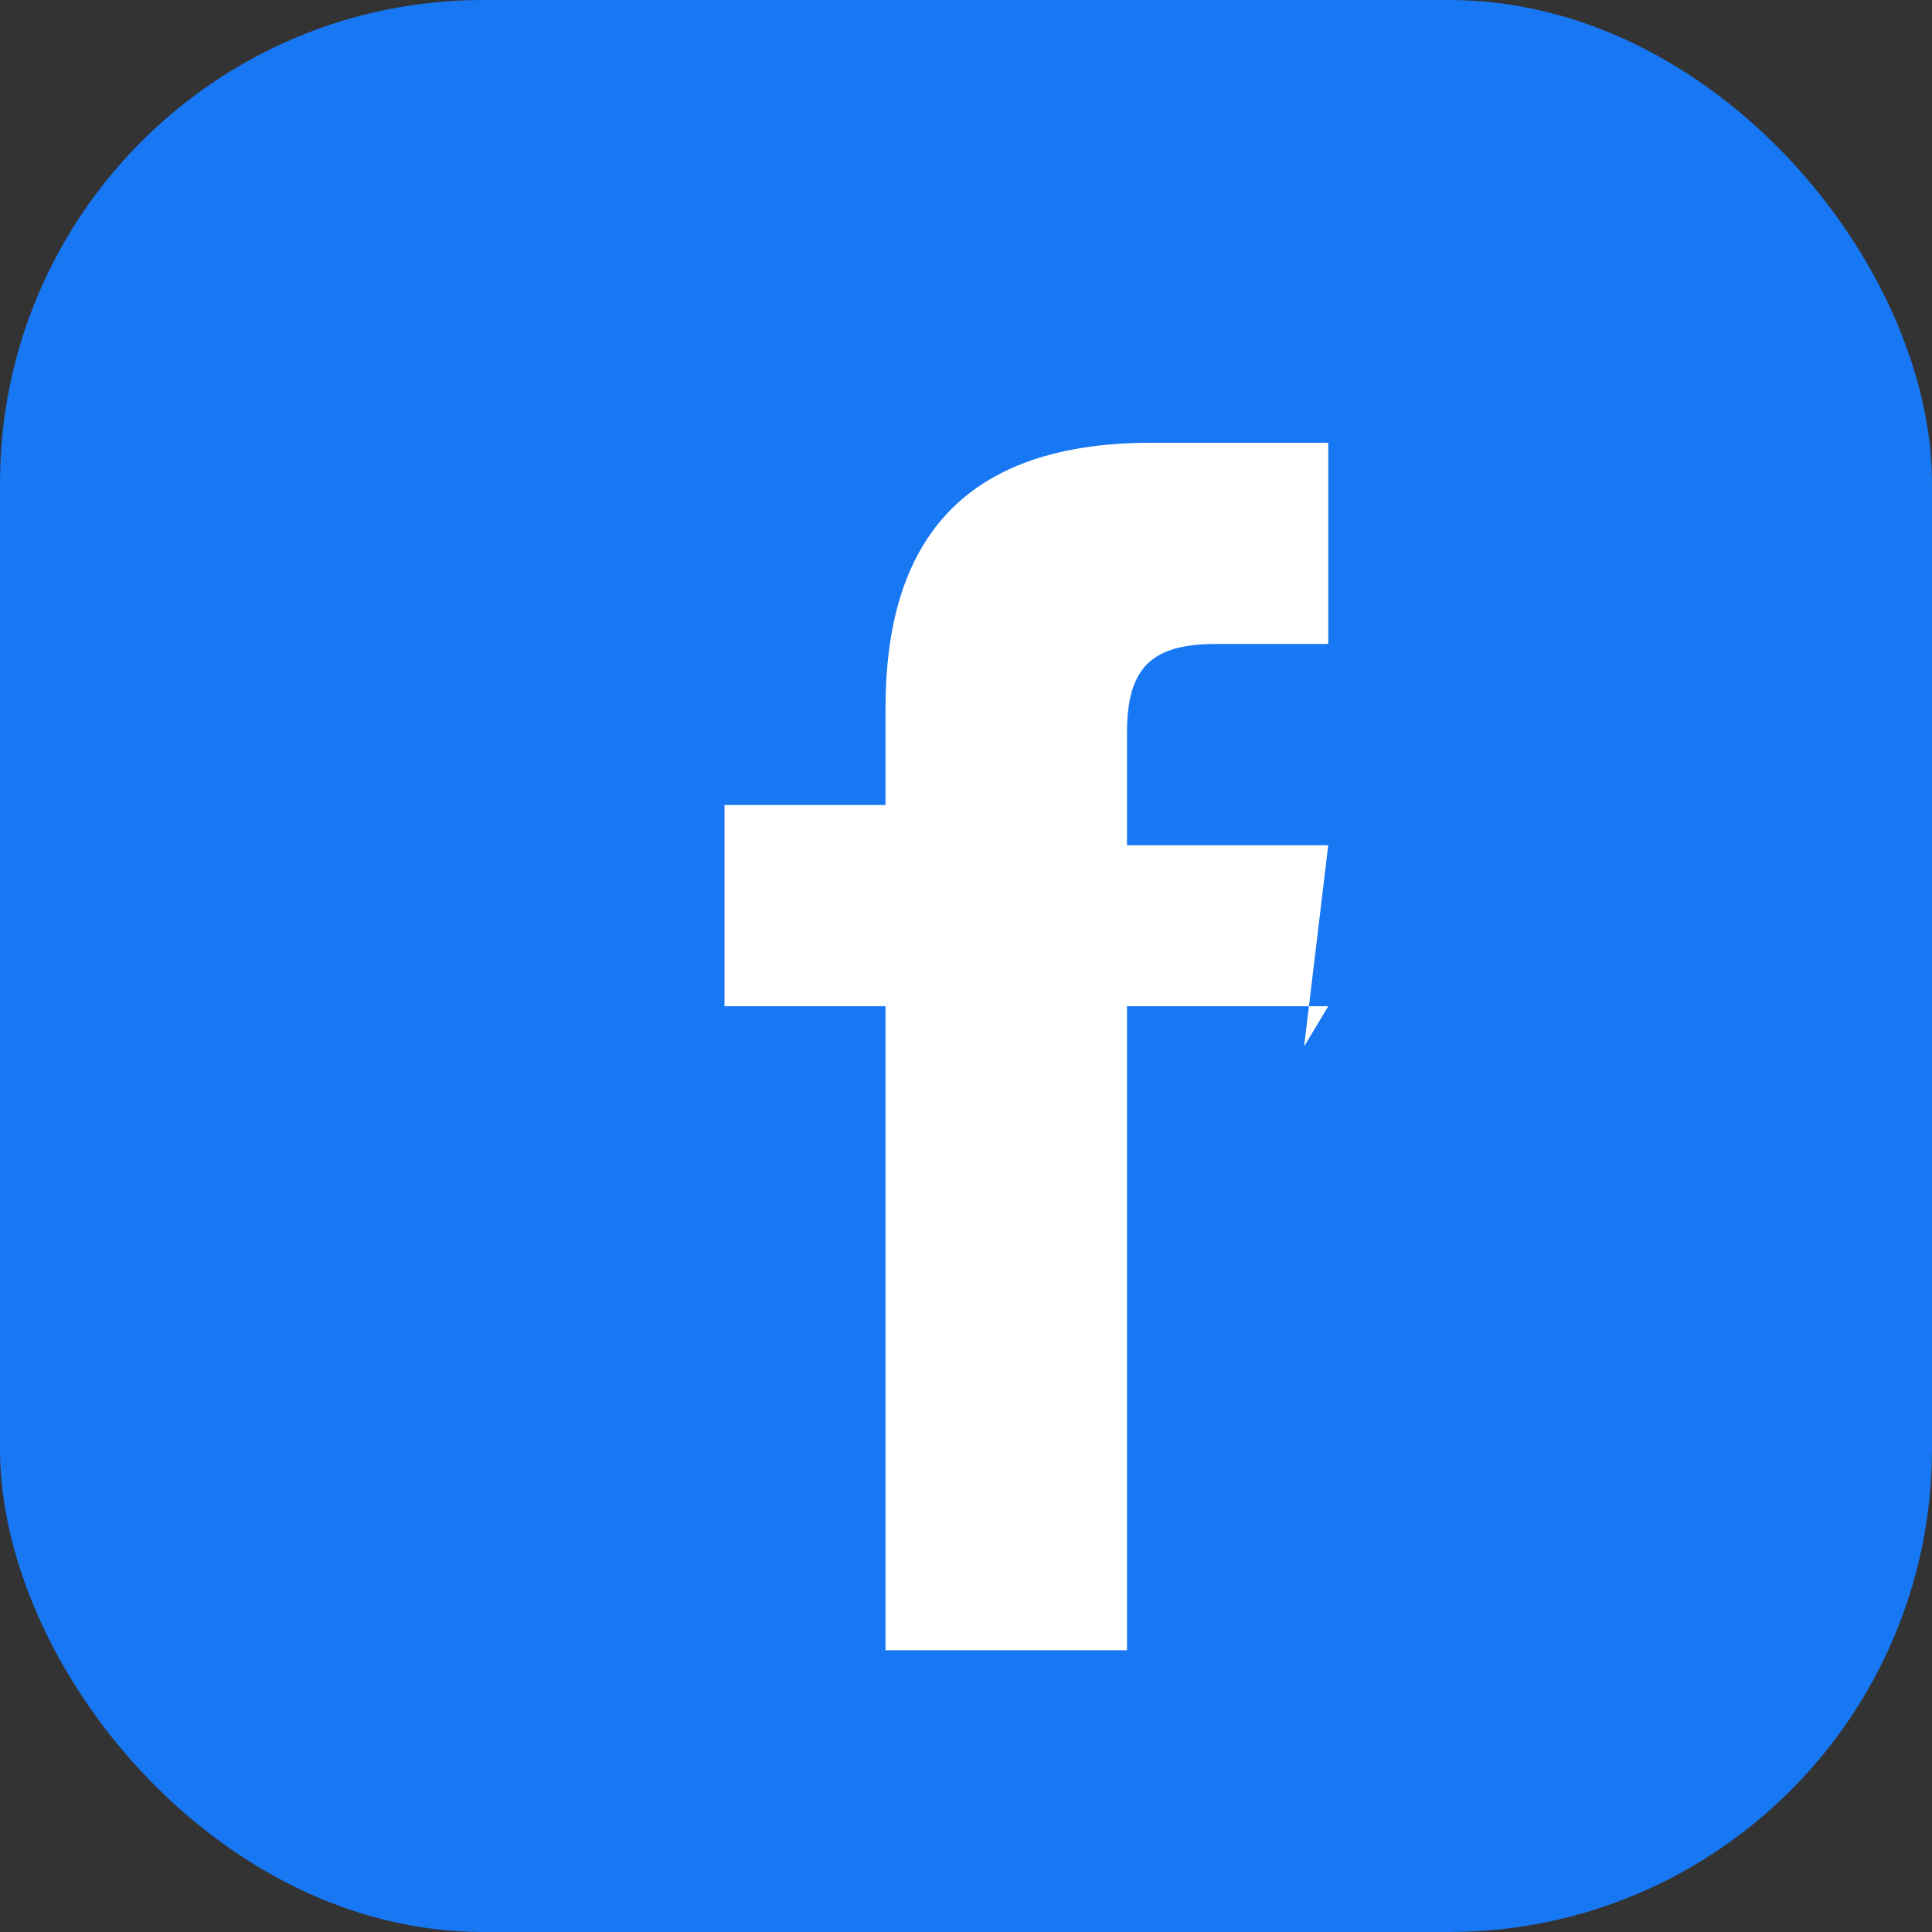
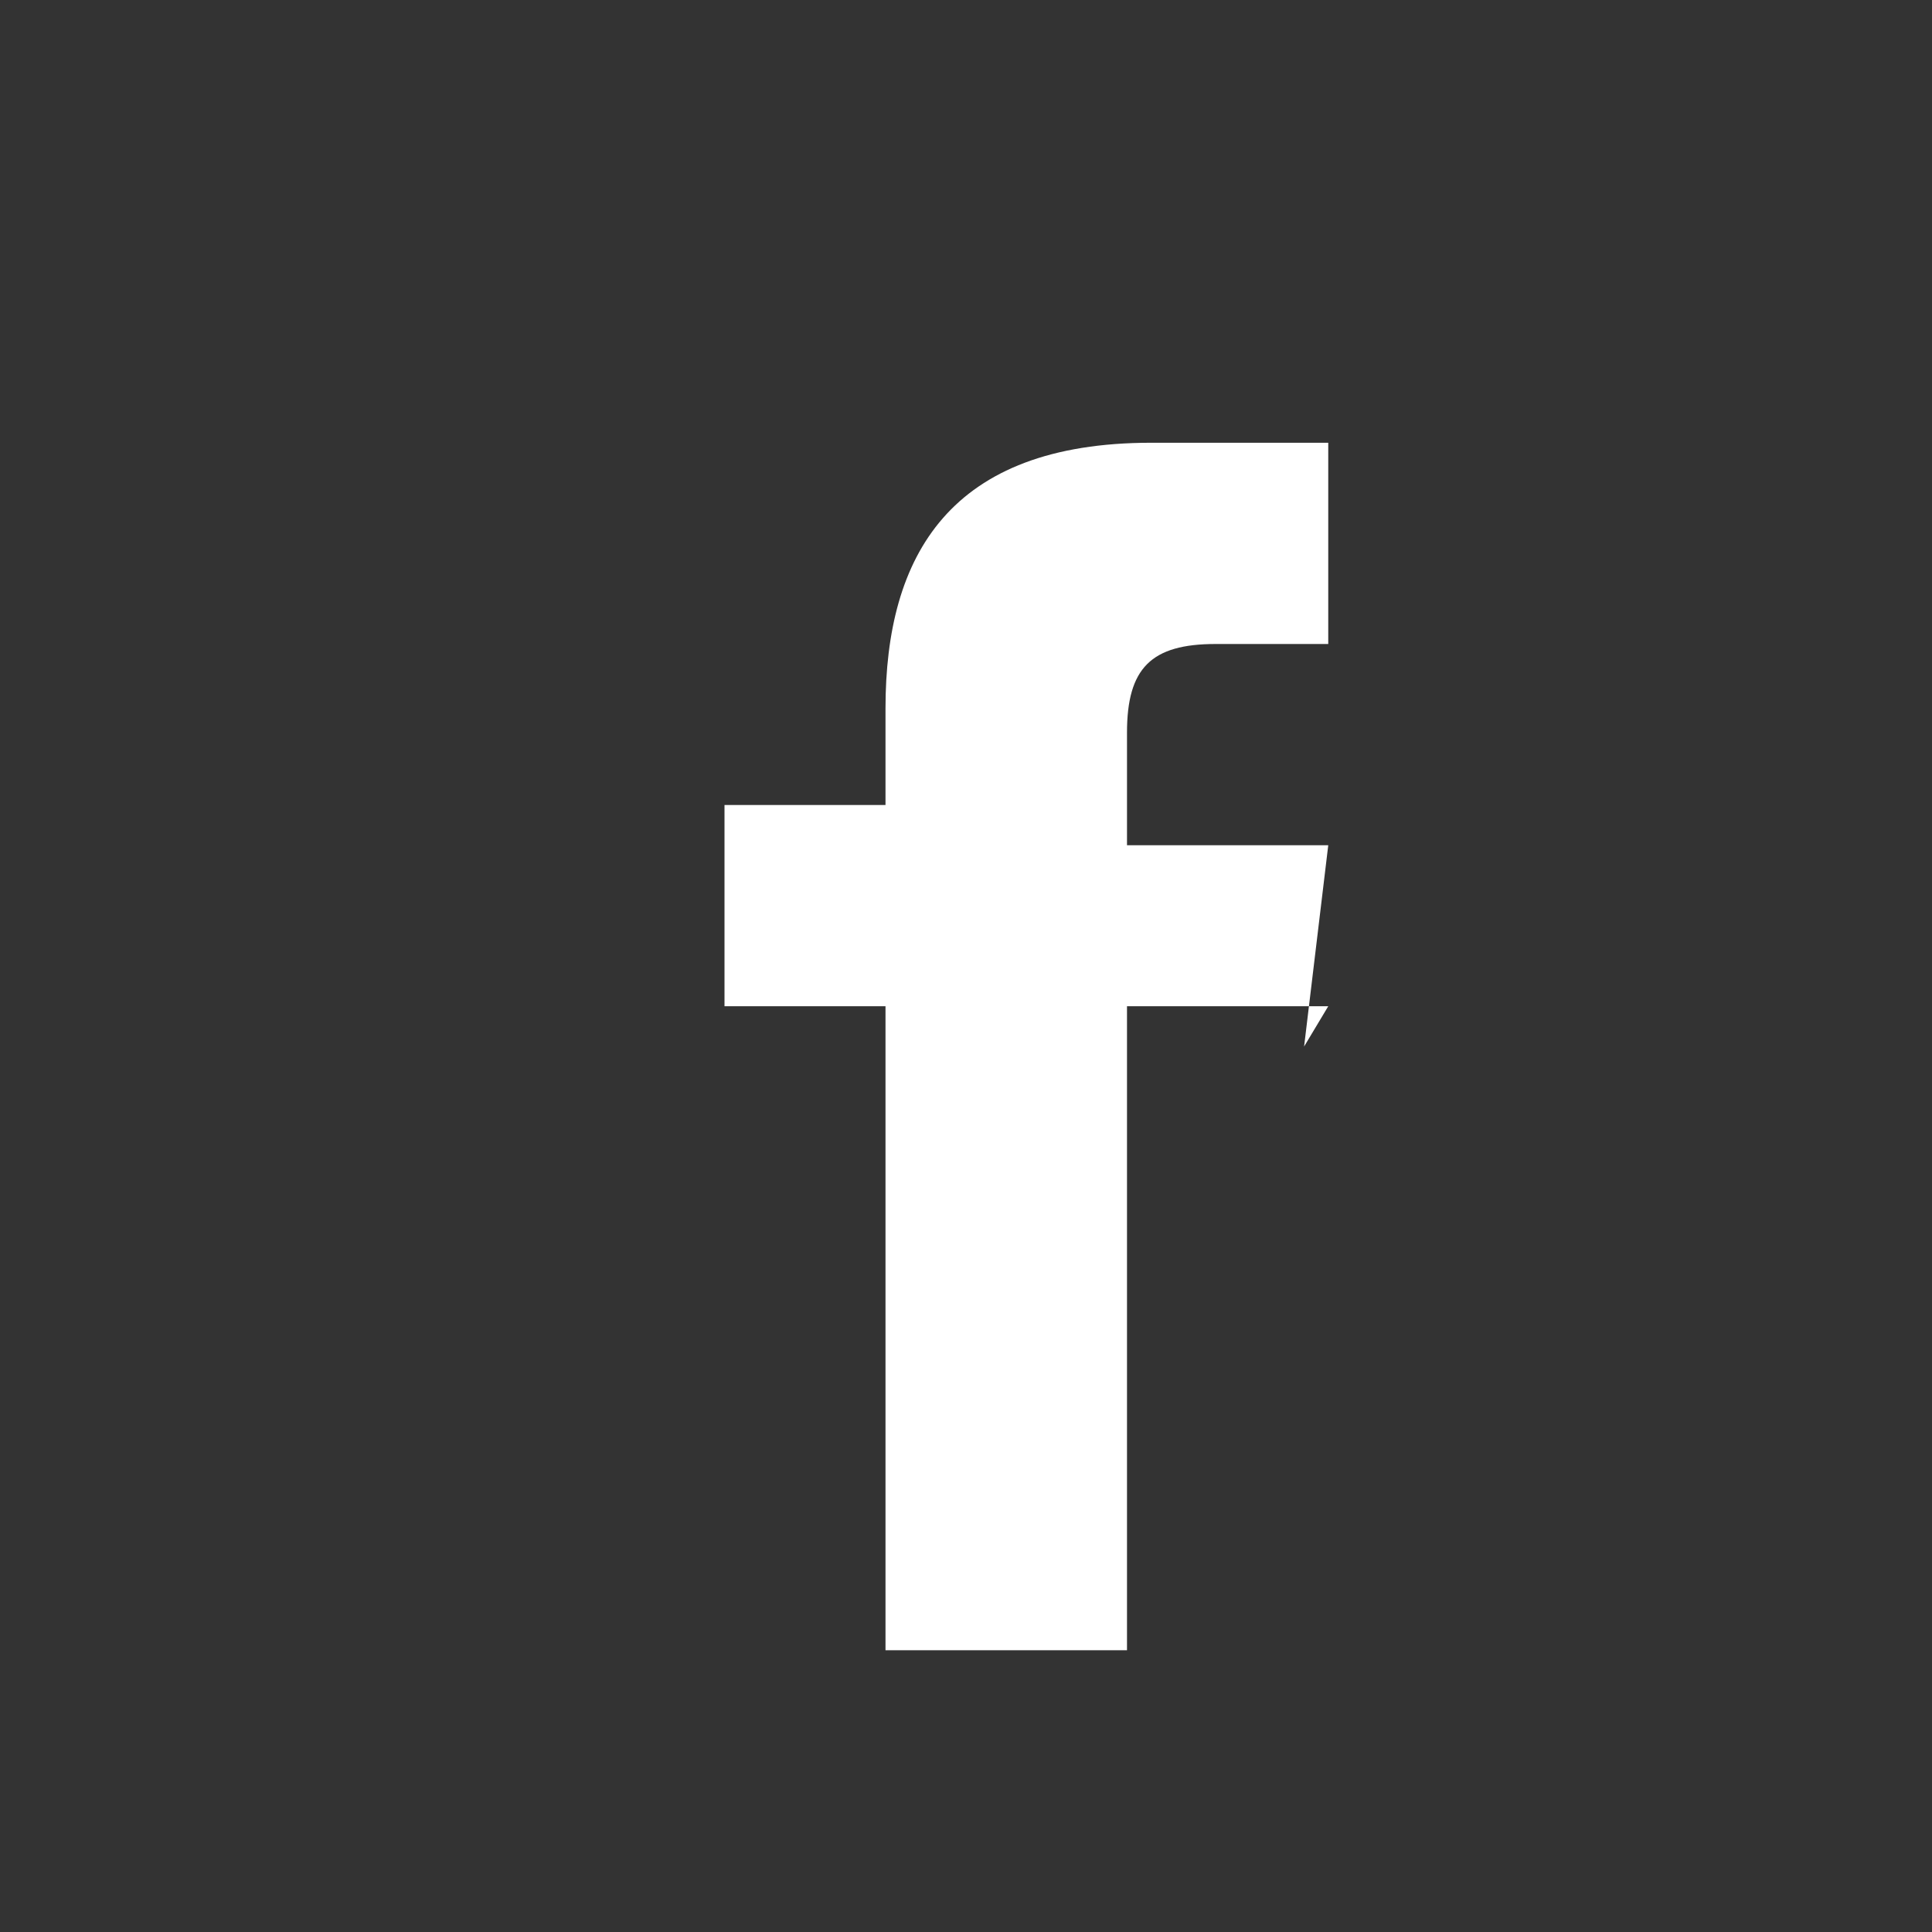
<svg xmlns="http://www.w3.org/2000/svg" width="24" height="24" viewBox="0 0 24 24" fill="none">
  <rect x="0" y="0" width="24" height="24" fill="#333333" stroke="none" />
-   <rect width="24" height="24" rx="6" fill="#1877f2" />
  <path d="M16.5 12.5H14v8h-3v-8h-2v-2.5h2V8.8c0-1.9 0.8-3.3 3.3-3.3h2.2v2.5h-1.4c-0.8 0-1.1 0.3-1.1 1.1v1.4h2.5l-0.3 2.5z" fill="white" />
</svg>